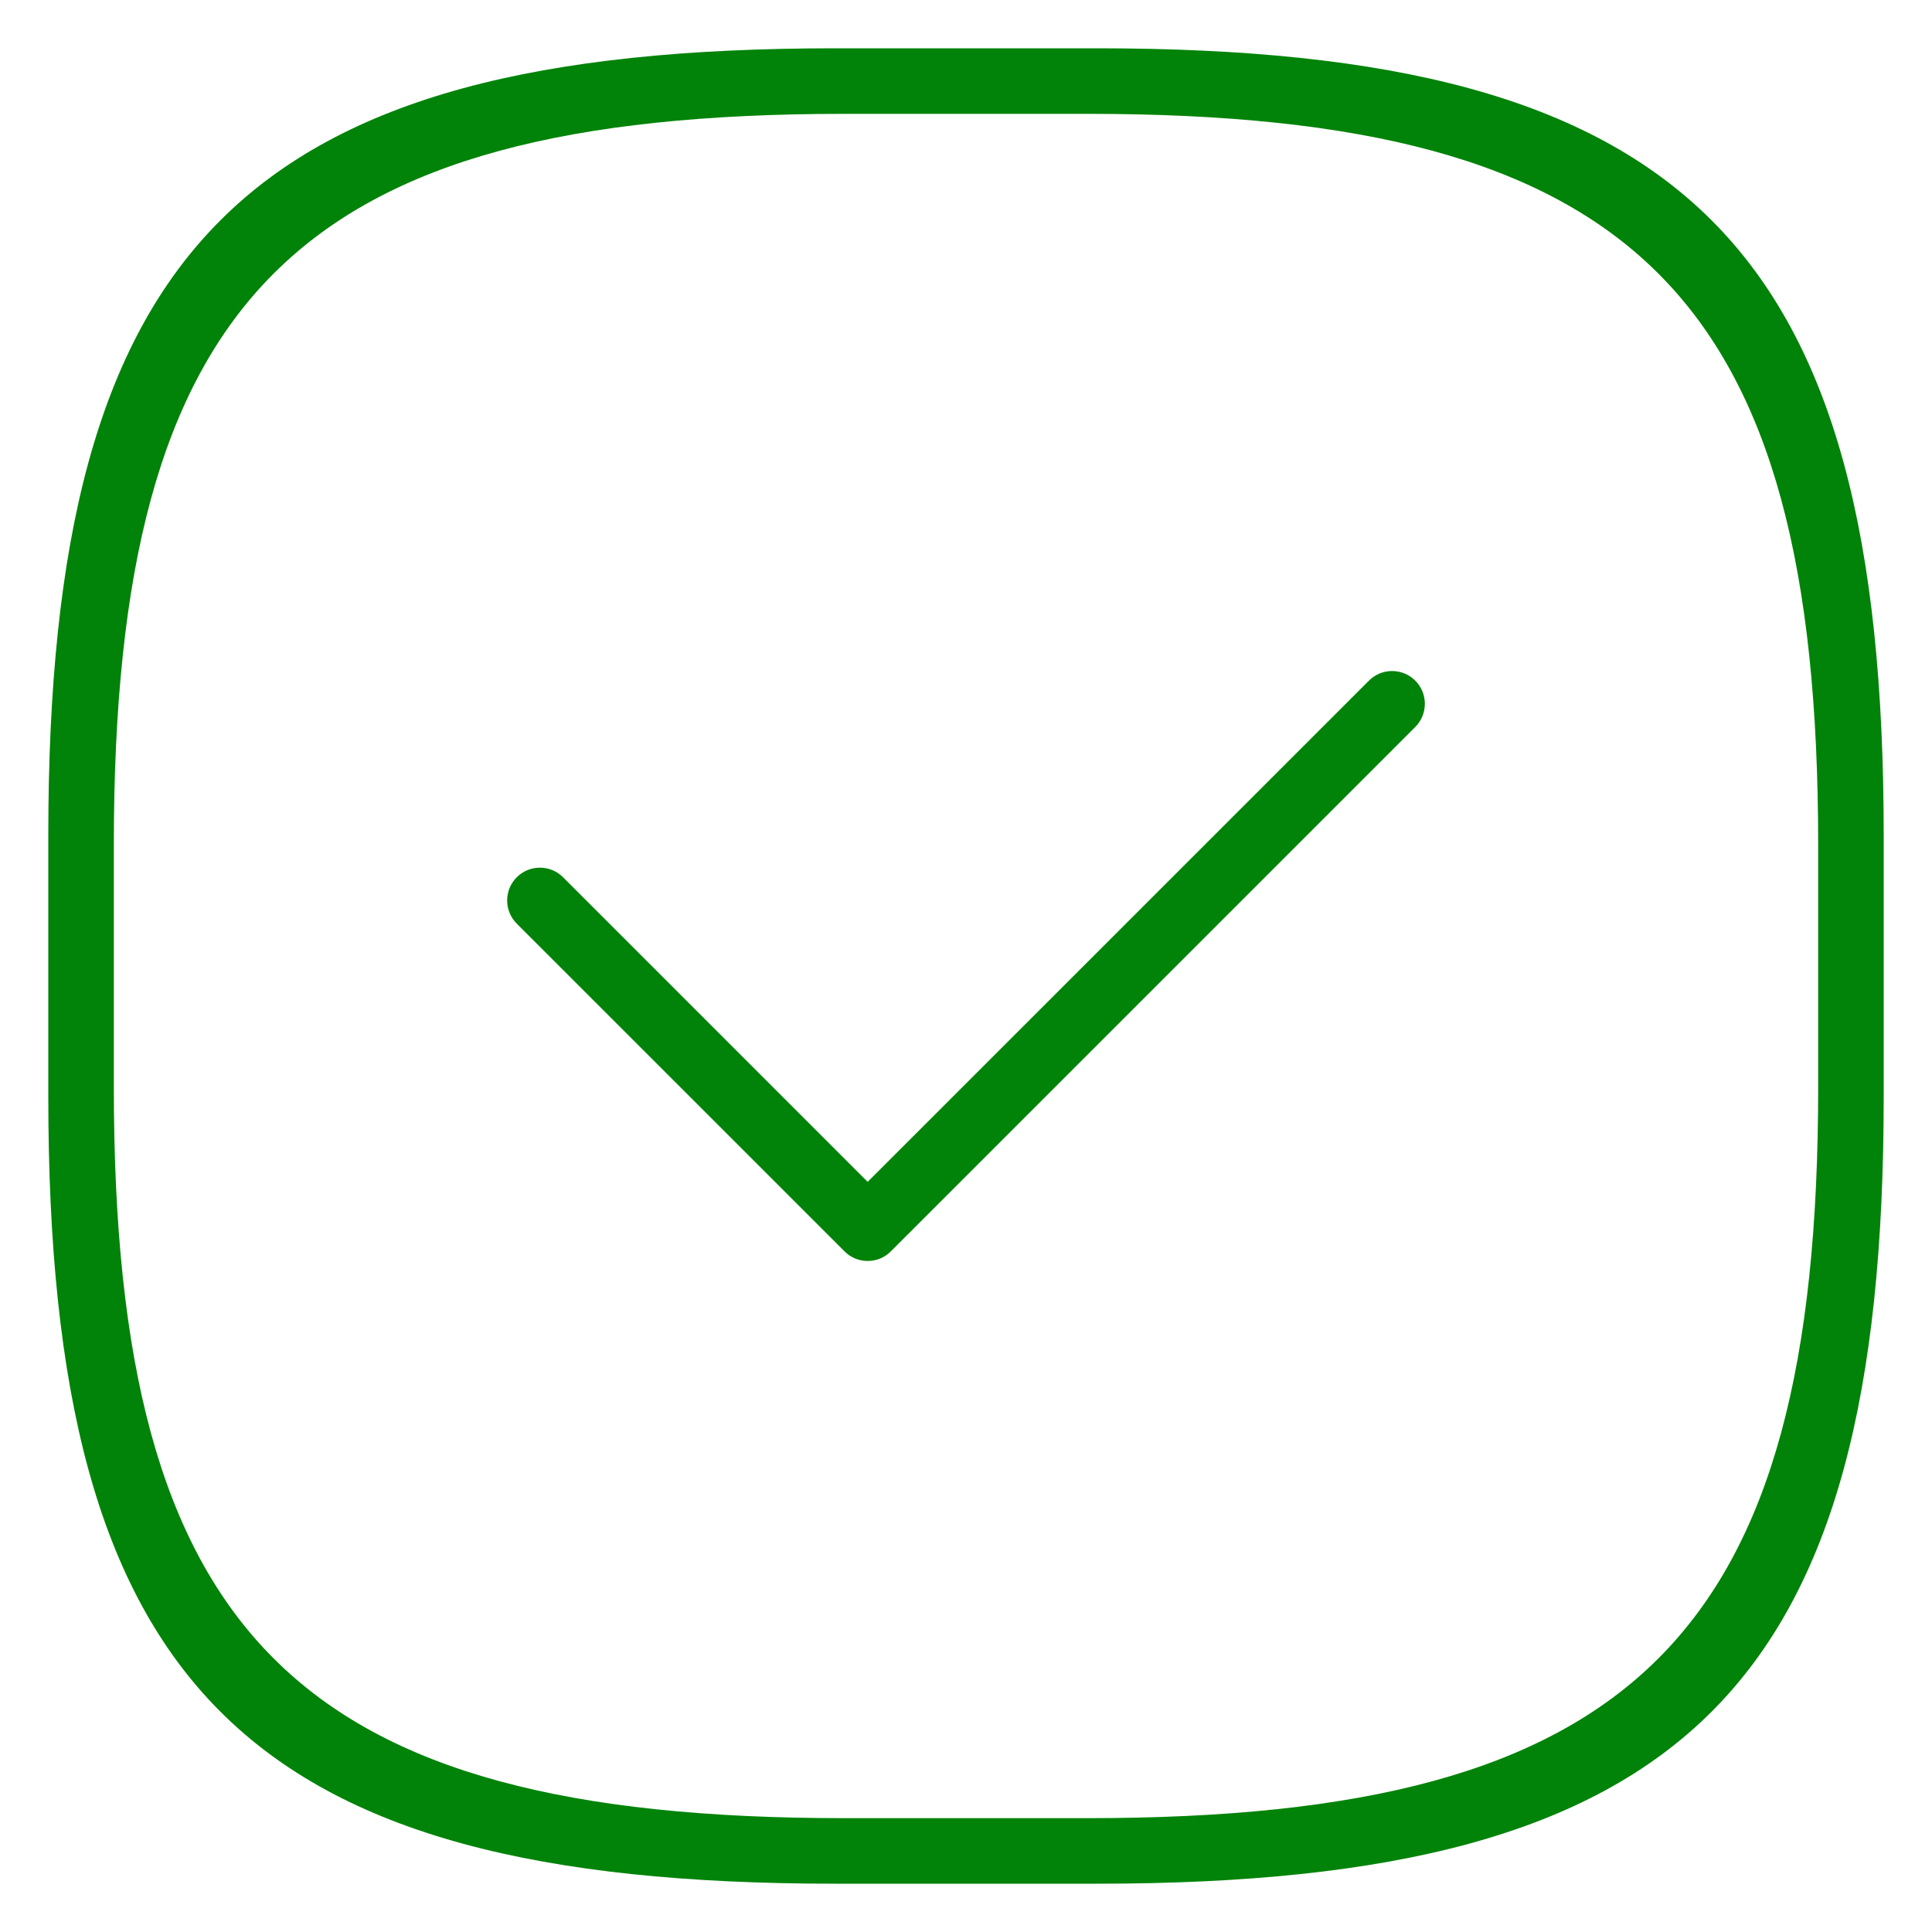
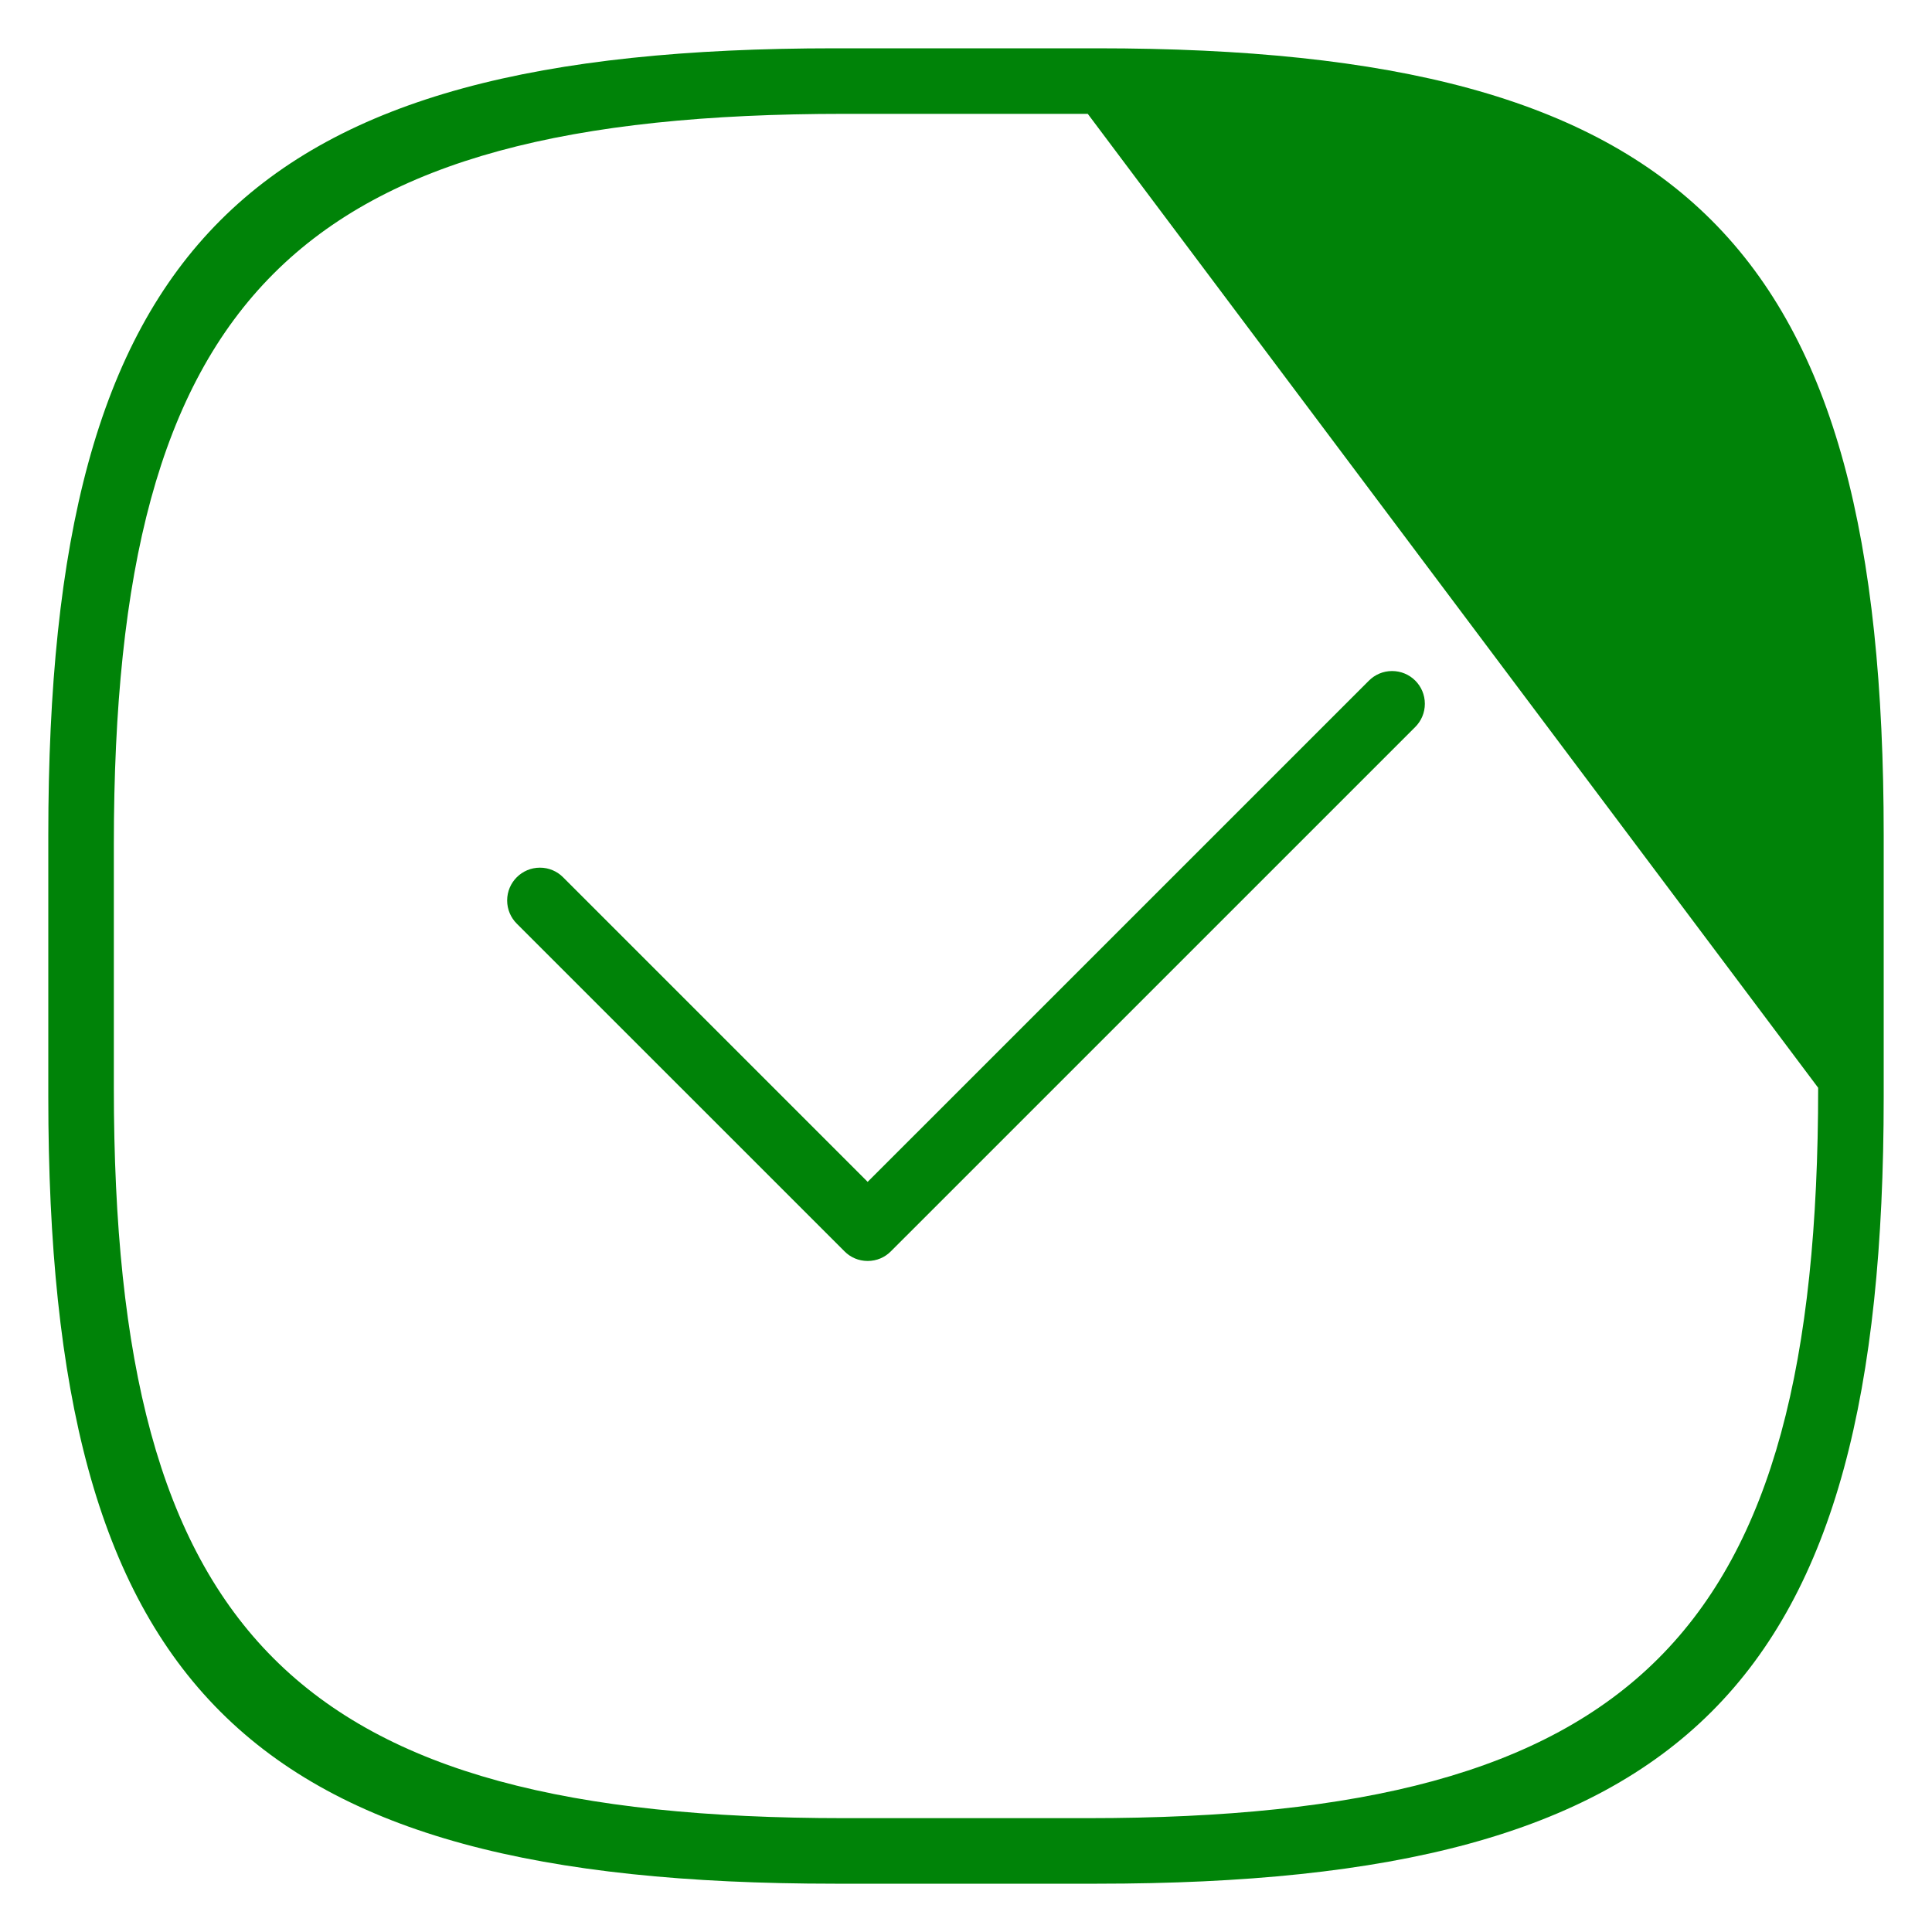
<svg xmlns="http://www.w3.org/2000/svg" width="40px" height="40px" viewBox="0 0 40 40" version="1.1">
  <title>Success Icon</title>
  <desc>Created with Sketch.</desc>
  <defs />
  <g id="Page-1" stroke="none" stroke-width="1" fill="none" fill-rule="evenodd">
    <g id="Success-Icon" fill="#008308">
      <g id="888-checkmark@2x" transform="translate(1, 1)">
        <g id="Layer_1">
          <g id="_x38_88-checkmark_x40_2x.png">
-             <path d="M27.821,12.893 C27.634,12.893 27.465,12.969 27.342,13.092 L16.964,23.469 L10.658,17.163 C10.536,17.04 10.366,16.964 10.179,16.964 C9.804,16.964 9.5,17.268 9.5,17.643 C9.5,17.83 9.576,18 9.699,18.123 L16.485,24.908 C16.607,25.032 16.777,25.107 16.964,25.107 C17.152,25.107 17.321,25.032 17.444,24.908 L28.301,14.052 C28.424,13.928 28.5,13.759 28.5,13.571 C28.5,13.196 28.197,12.893 27.821,12.893 L27.821,12.893 Z M21.714,0 L16.286,0 C4.071,0 0,4.071 0,16.286 L0,21.714 C0,33.929 4.071,38 16.286,38 L21.714,38 C33.929,38 38,33.929 38,21.714 L38,16.286 C38,4.071 33.929,0 21.714,0 L21.714,0 Z M36.643,21.521 C36.643,32.863 32.863,36.643 21.521,36.643 L16.48,36.643 C5.137,36.643 1.357,32.863 1.357,21.521 L1.357,16.48 C1.357,5.137 5.137,1.357 16.48,1.357 L21.521,1.357 C32.863,1.357 36.643,5.137 36.643,16.48 L36.643,21.521 L36.643,21.521 Z" id="Shape" />
+             <path d="M27.821,12.893 C27.634,12.893 27.465,12.969 27.342,13.092 L16.964,23.469 L10.658,17.163 C10.536,17.04 10.366,16.964 10.179,16.964 C9.804,16.964 9.5,17.268 9.5,17.643 C9.5,17.83 9.576,18 9.699,18.123 L16.485,24.908 C16.607,25.032 16.777,25.107 16.964,25.107 C17.152,25.107 17.321,25.032 17.444,24.908 L28.301,14.052 C28.424,13.928 28.5,13.759 28.5,13.571 C28.5,13.196 28.197,12.893 27.821,12.893 L27.821,12.893 Z M21.714,0 L16.286,0 C4.071,0 0,4.071 0,16.286 L0,21.714 C0,33.929 4.071,38 16.286,38 L21.714,38 C33.929,38 38,33.929 38,21.714 L38,16.286 C38,4.071 33.929,0 21.714,0 L21.714,0 Z M36.643,21.521 C36.643,32.863 32.863,36.643 21.521,36.643 L16.48,36.643 C5.137,36.643 1.357,32.863 1.357,21.521 L1.357,16.48 C1.357,5.137 5.137,1.357 16.48,1.357 L21.521,1.357 L36.643,21.521 L36.643,21.521 Z" id="Shape" />
          </g>
        </g>
      </g>
    </g>
  </g>
</svg>